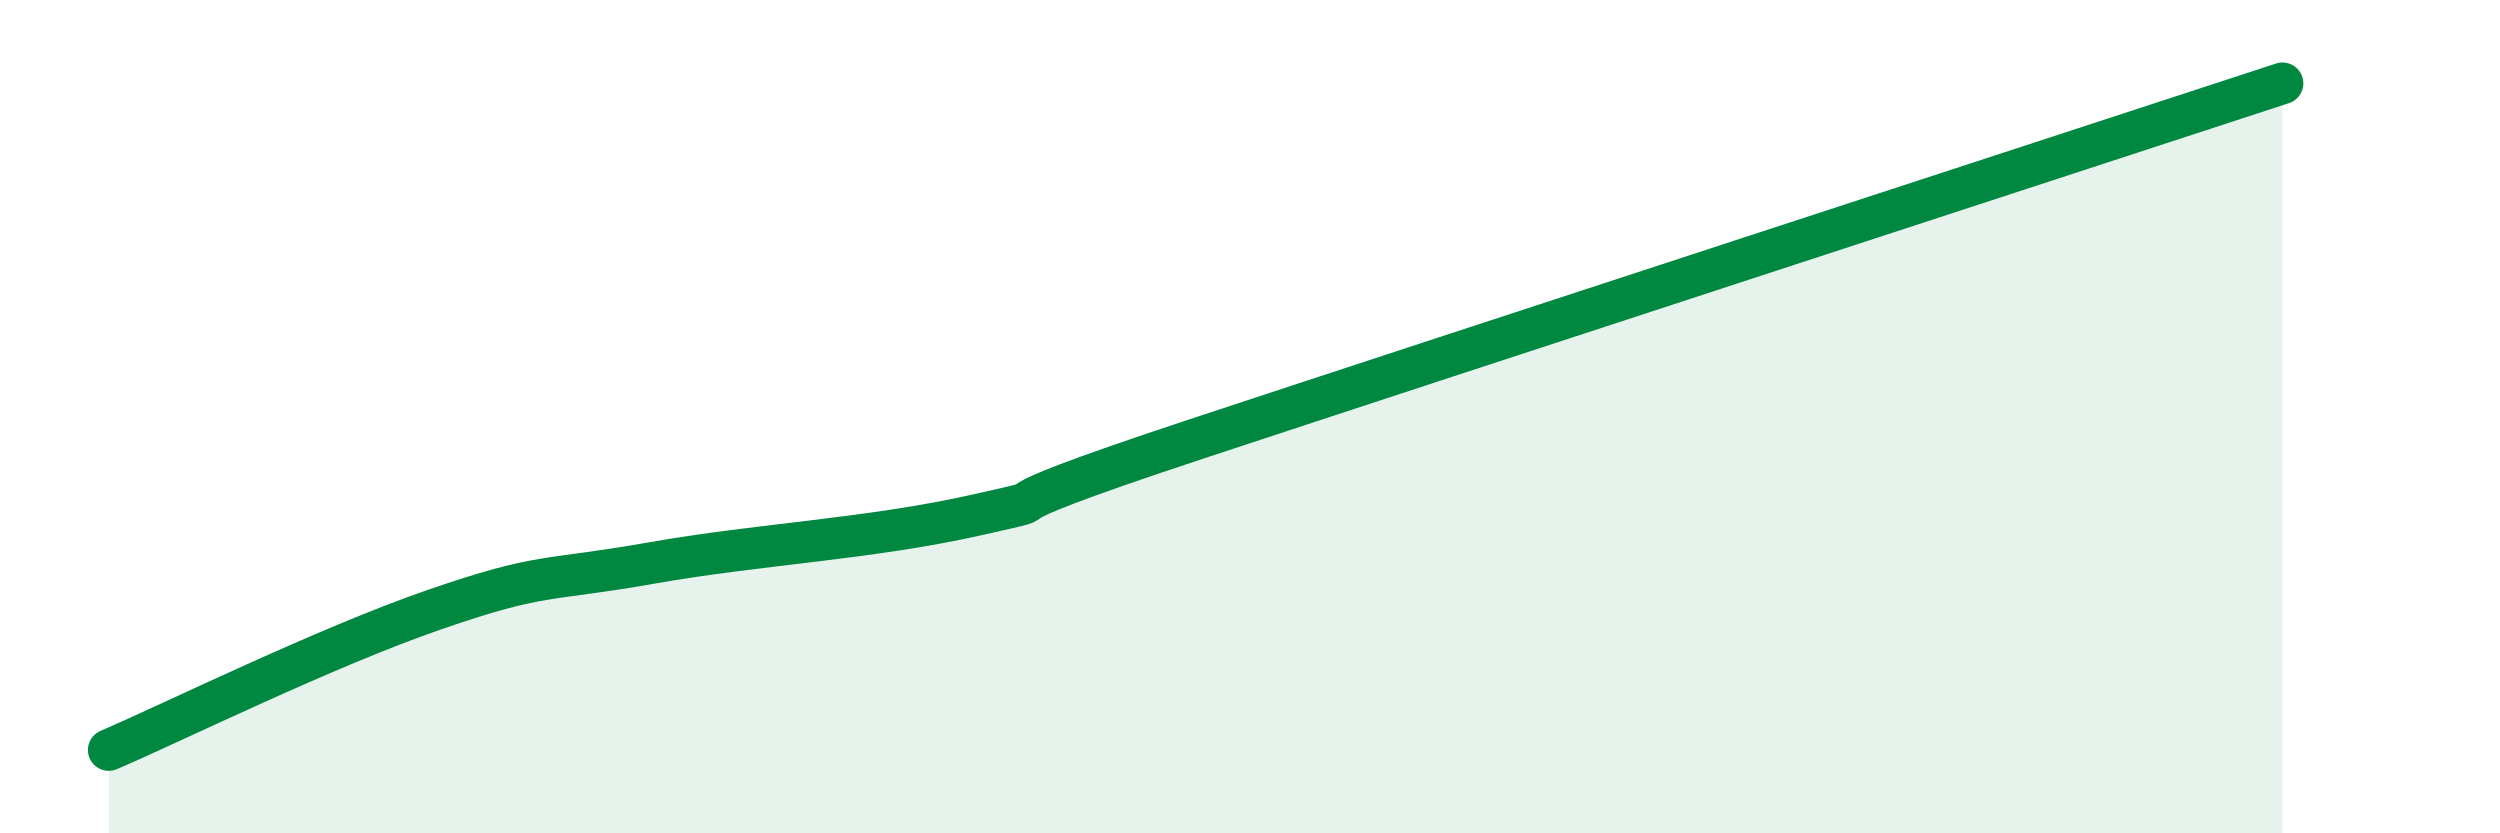
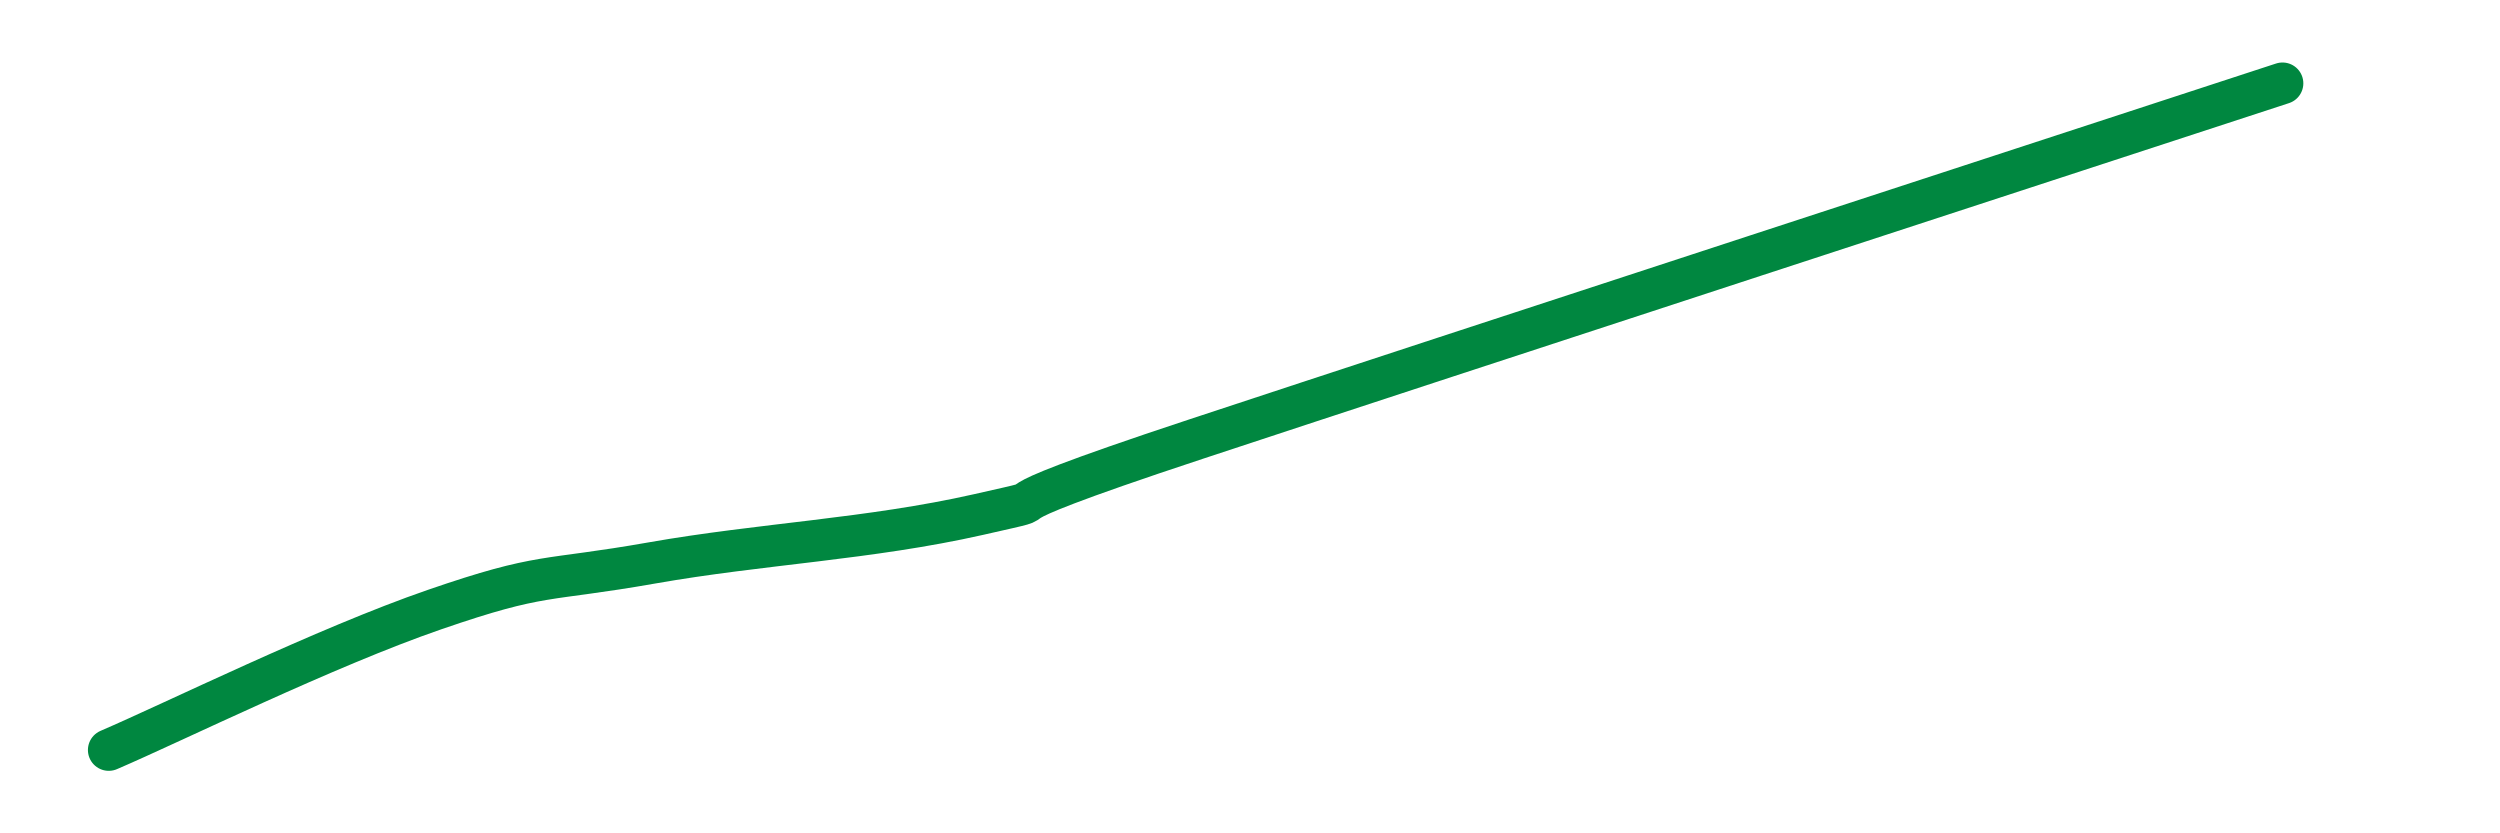
<svg xmlns="http://www.w3.org/2000/svg" width="60" height="20" viewBox="0 0 60 20">
-   <path d="M 2.61,18 C 4.17,17.33 7.82,15.53 10.43,14.63 C 13.04,13.73 13.04,13.97 15.65,13.51 C 18.26,13.05 20.87,12.94 23.48,12.35 C 26.09,11.76 22.44,12.61 28.7,10.54 C 34.96,8.47 49.56,3.71 54.78,2L54.78 20L2.61 20Z" fill="#008740" opacity="0.1" stroke-linecap="round" stroke-linejoin="round" />
  <path d="M 2.61,18 C 4.17,17.33 7.82,15.53 10.43,14.63 C 13.04,13.73 13.04,13.97 15.65,13.51 C 18.26,13.05 20.87,12.94 23.48,12.35 C 26.09,11.76 22.44,12.61 28.7,10.54 C 34.96,8.47 49.56,3.71 54.78,2" stroke="#008740" stroke-width="1" fill="none" stroke-linecap="round" stroke-linejoin="round" />
</svg>